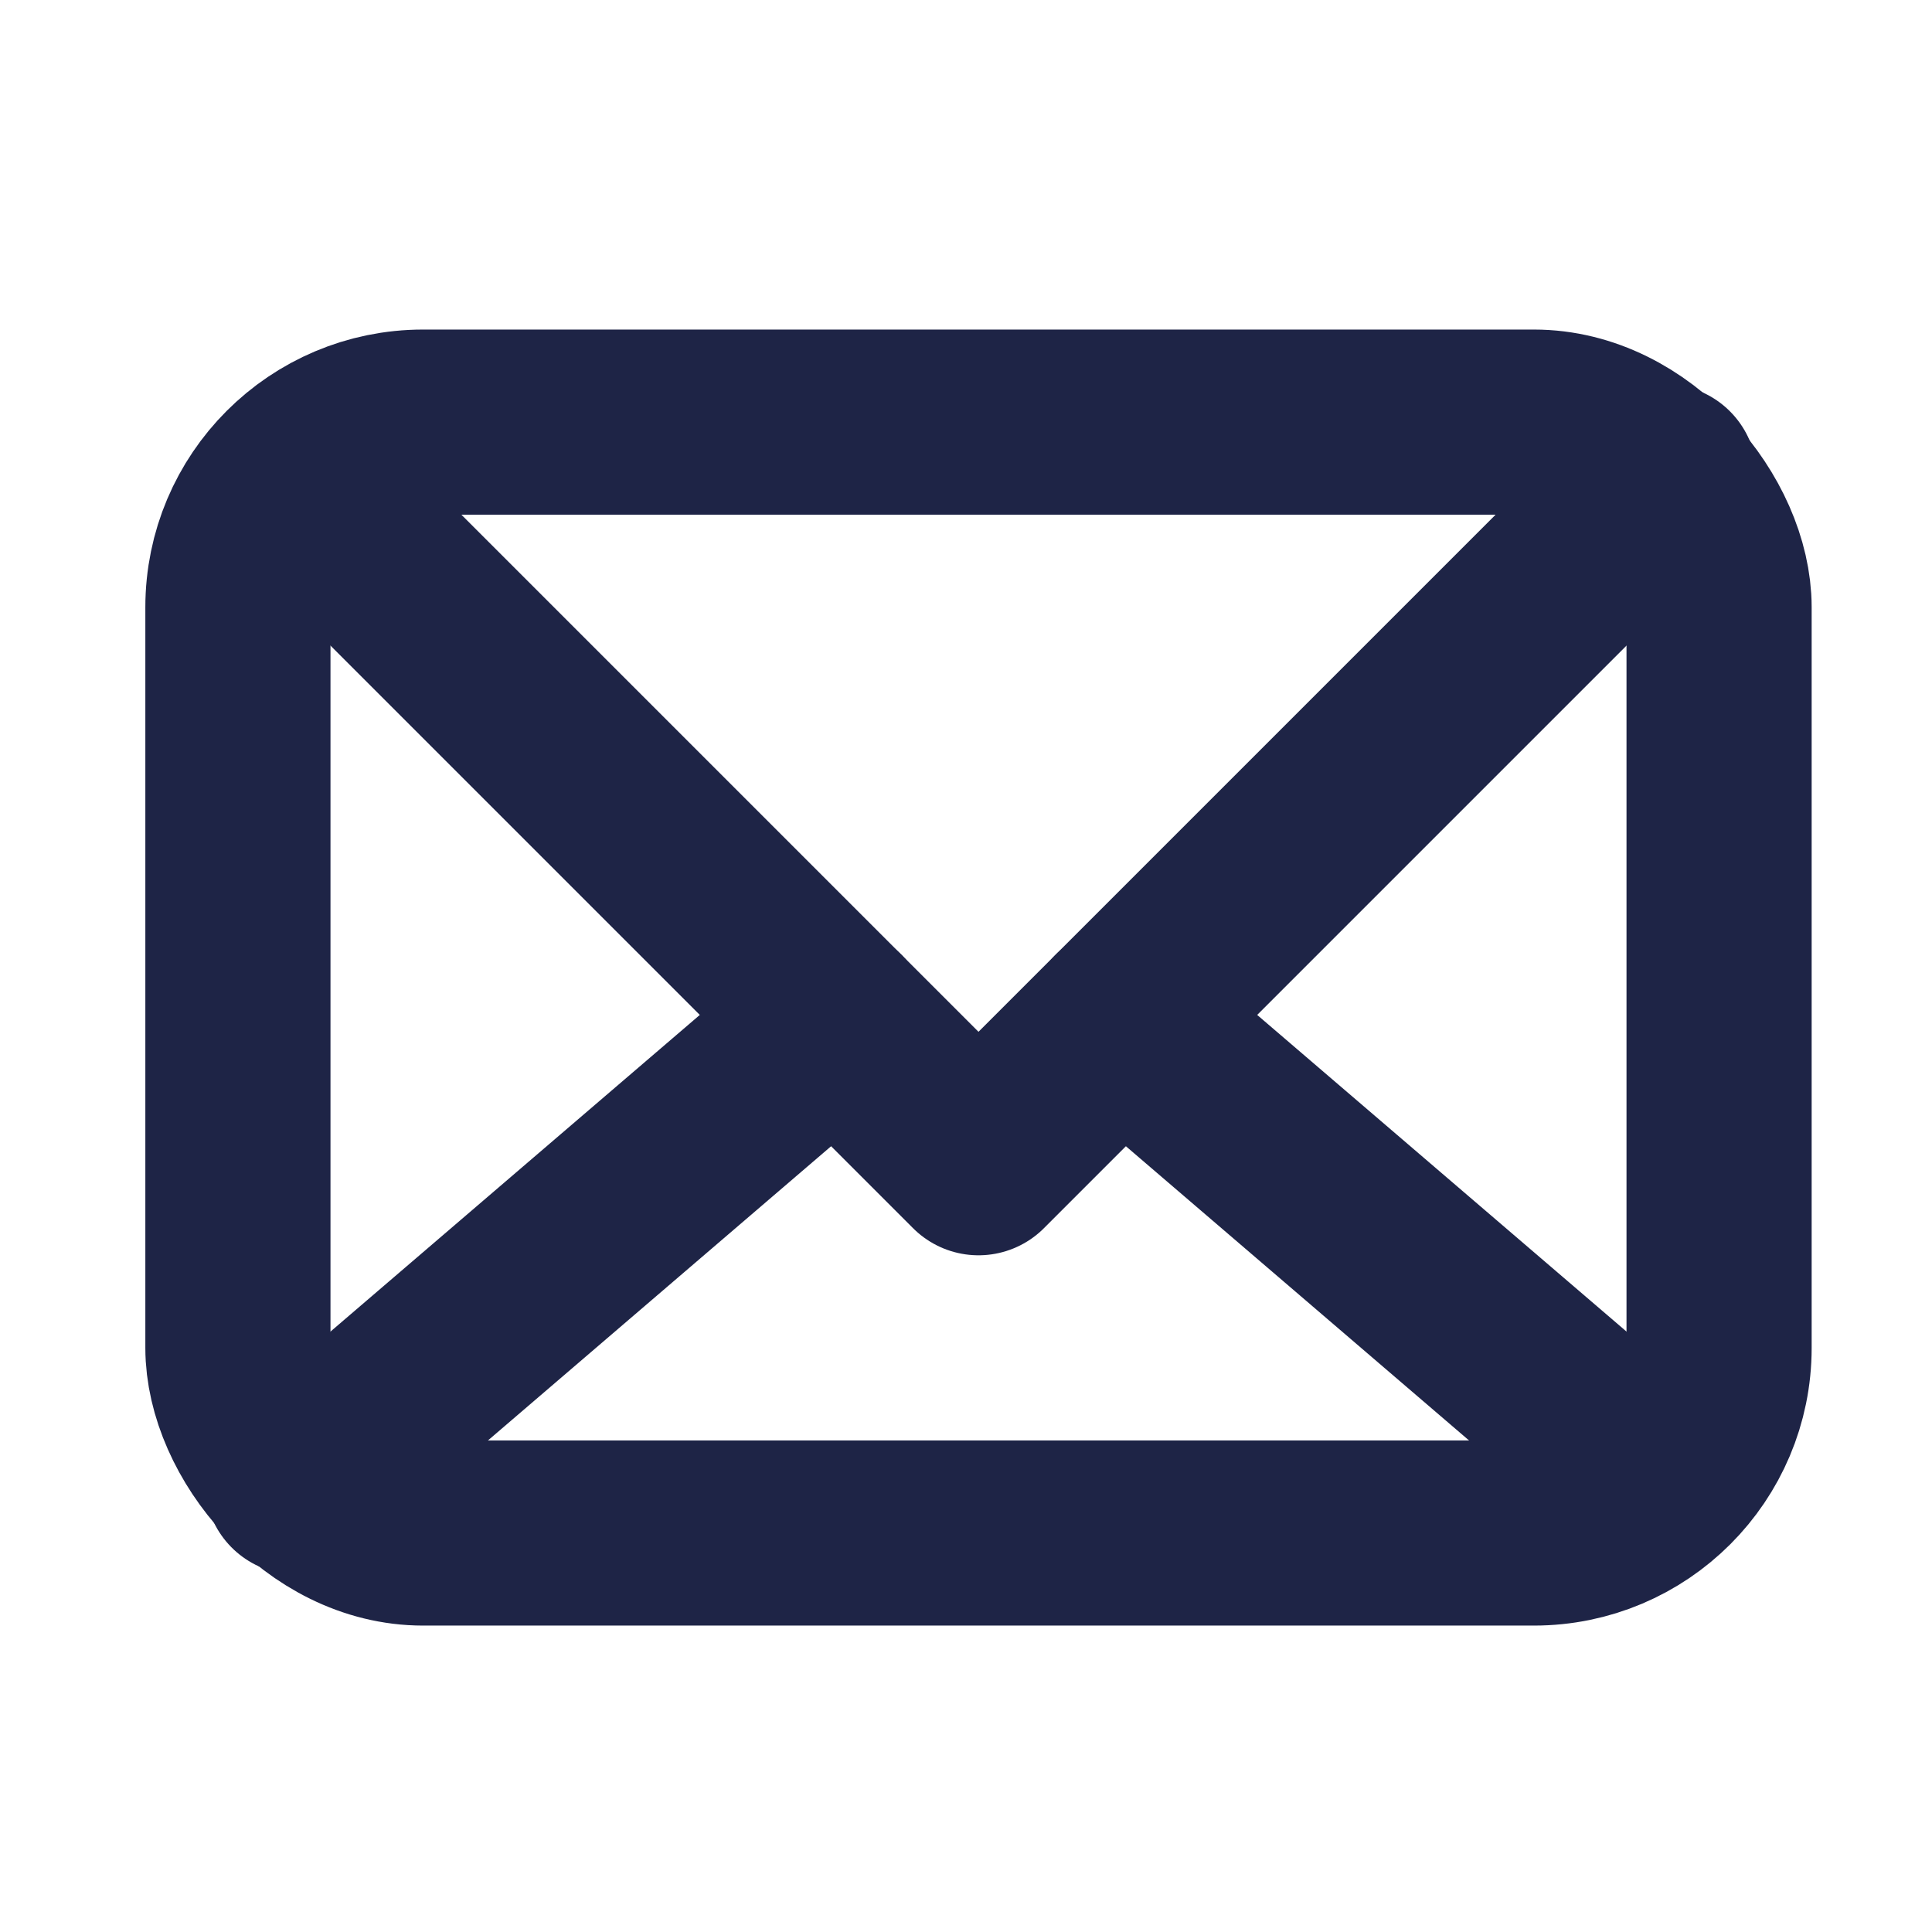
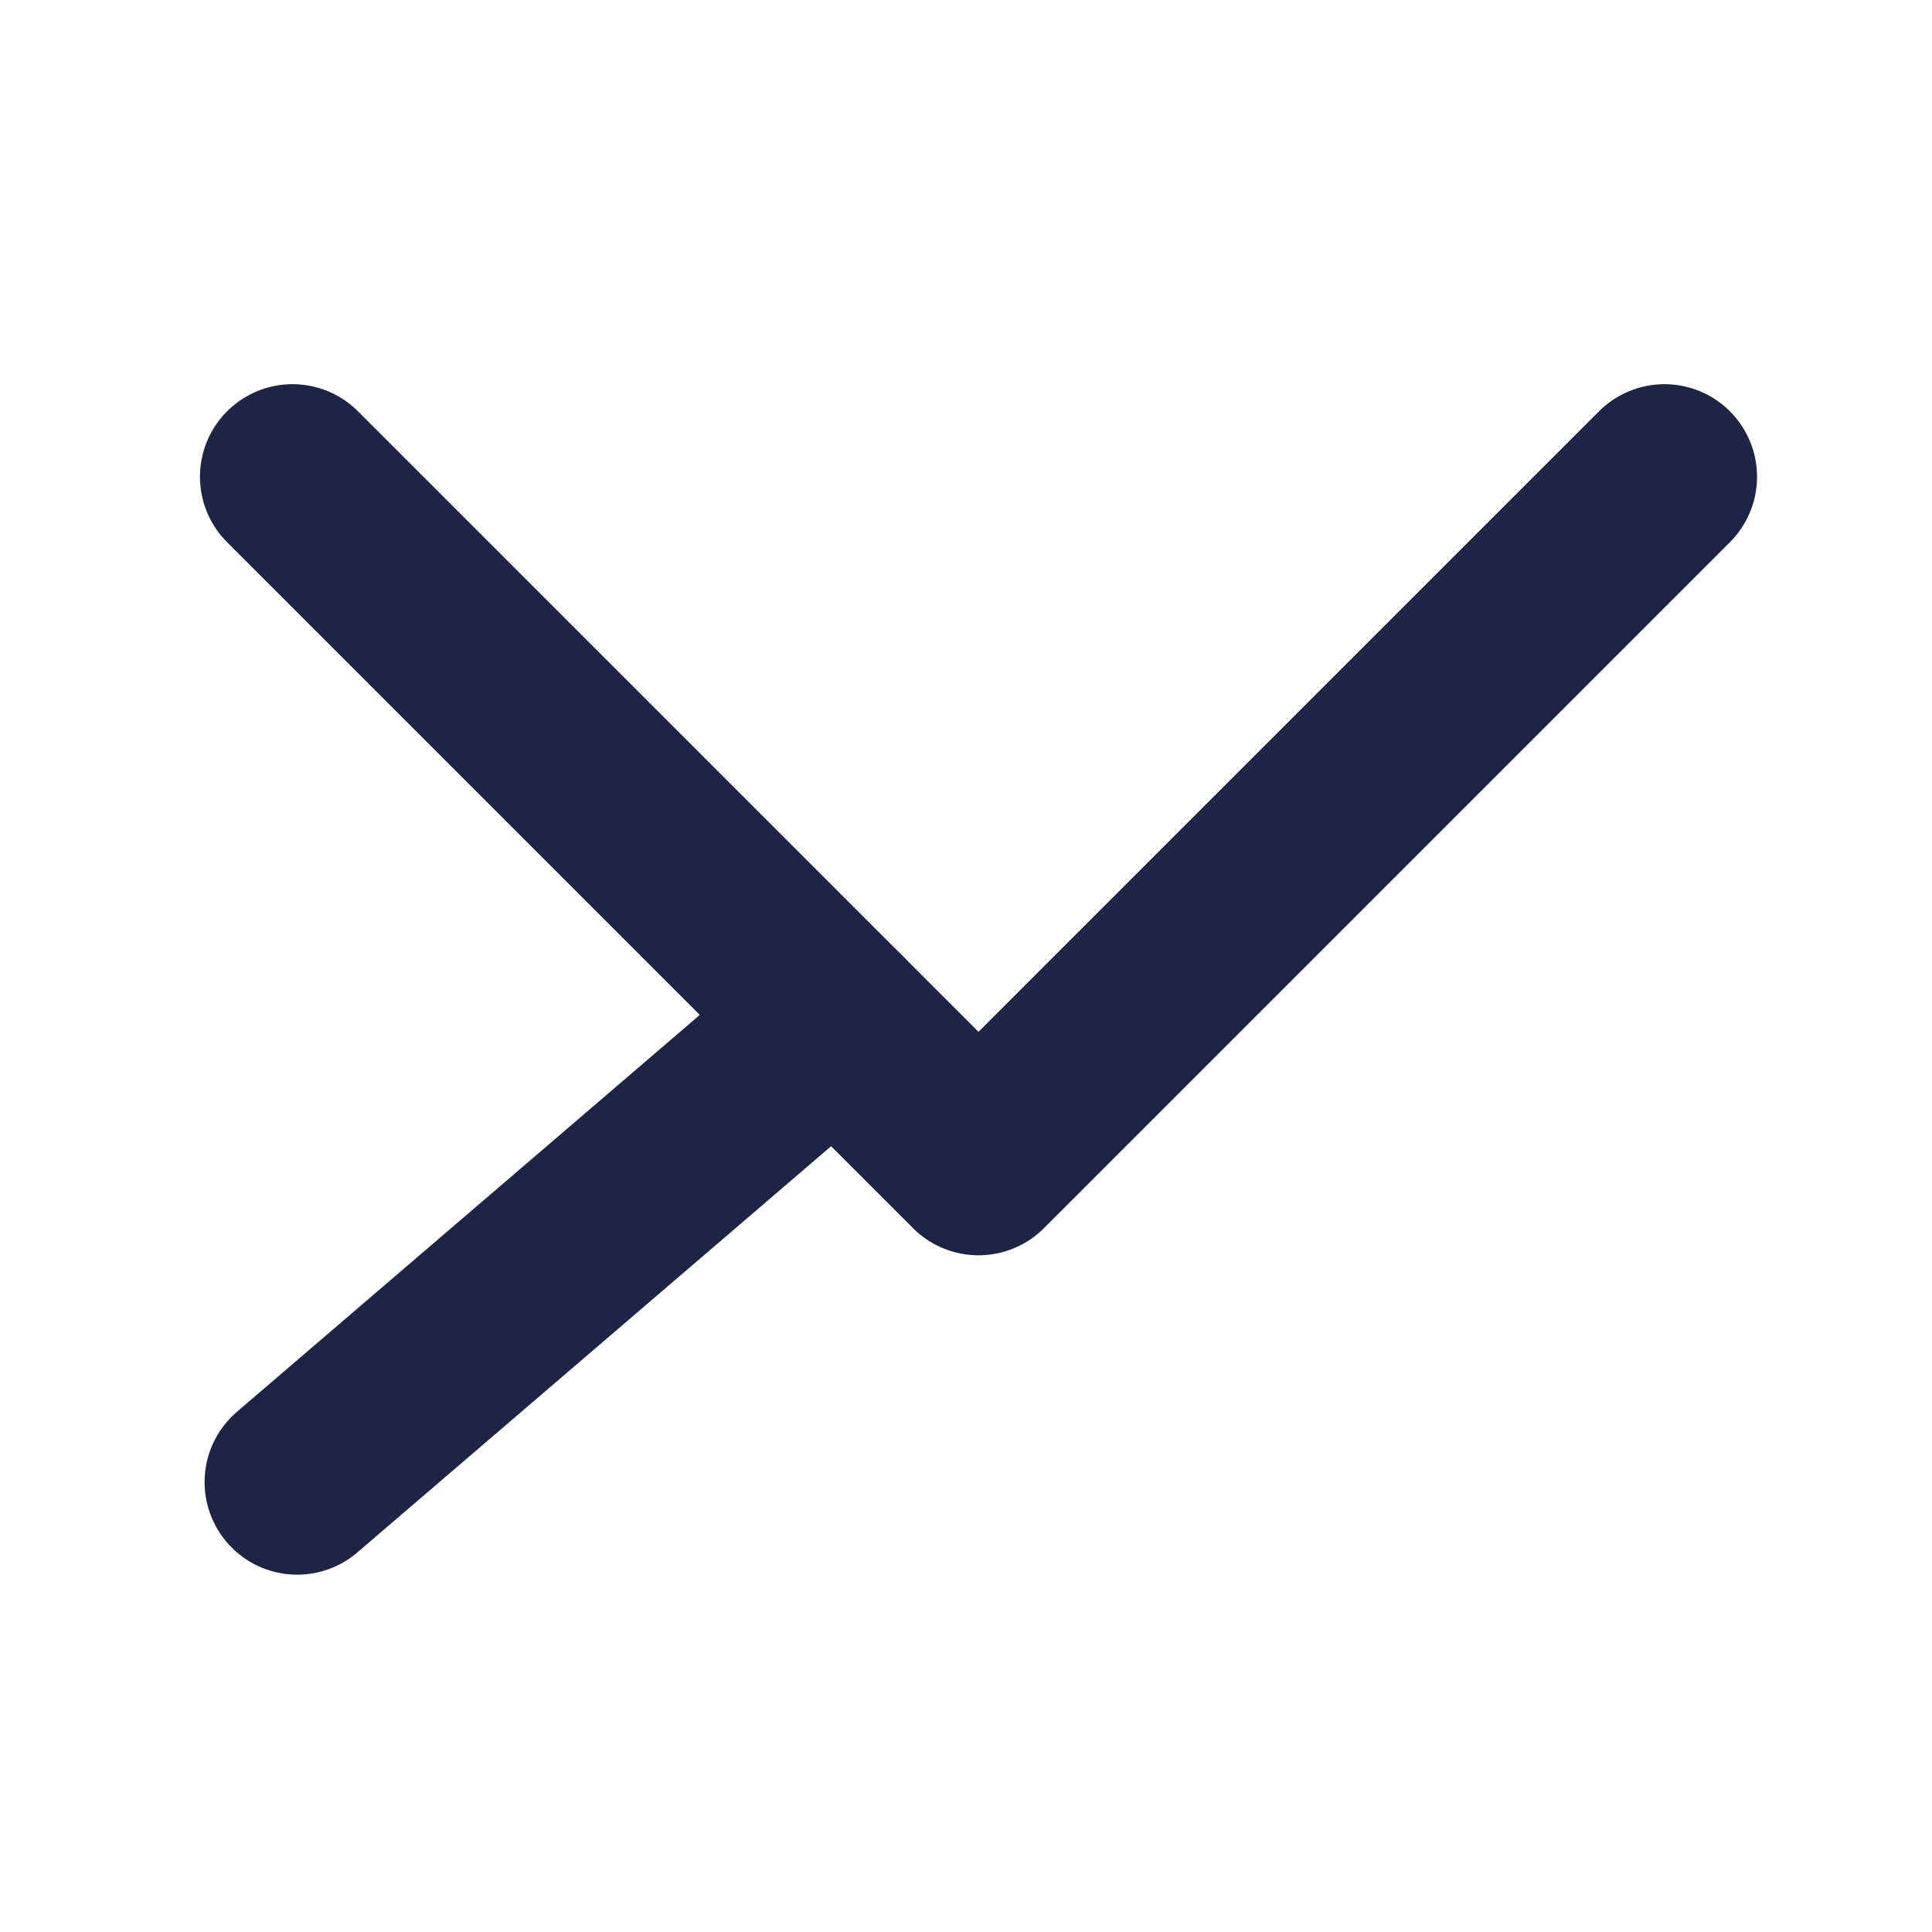
<svg xmlns="http://www.w3.org/2000/svg" id="Ebene_3" data-name="Ebene 3" viewBox="0 0 20.87 20.87">
  <defs>
    <style>
      .cls-1 {
        fill: none;
        stroke: #1E2446;
        stroke-linecap: round;
        stroke-linejoin: round;
        stroke-width: 2px;
      }
    </style>
  </defs>
  <g id="Message">
-     <rect class="cls-1" x="2.57" y="4.56" width="16" height="12" rx="2" ry="2" />
    <polyline class="cls-1" points="3.16 5.15 10.57 12.56 17.98 5.15" />
-     <line class="cls-1" x1="17.93" y1="16.01" x2="12.11" y2="11.02" />
    <line class="cls-1" x1="9.03" y1="11.02" x2="3.21" y2="16.01" />
  </g>
</svg>